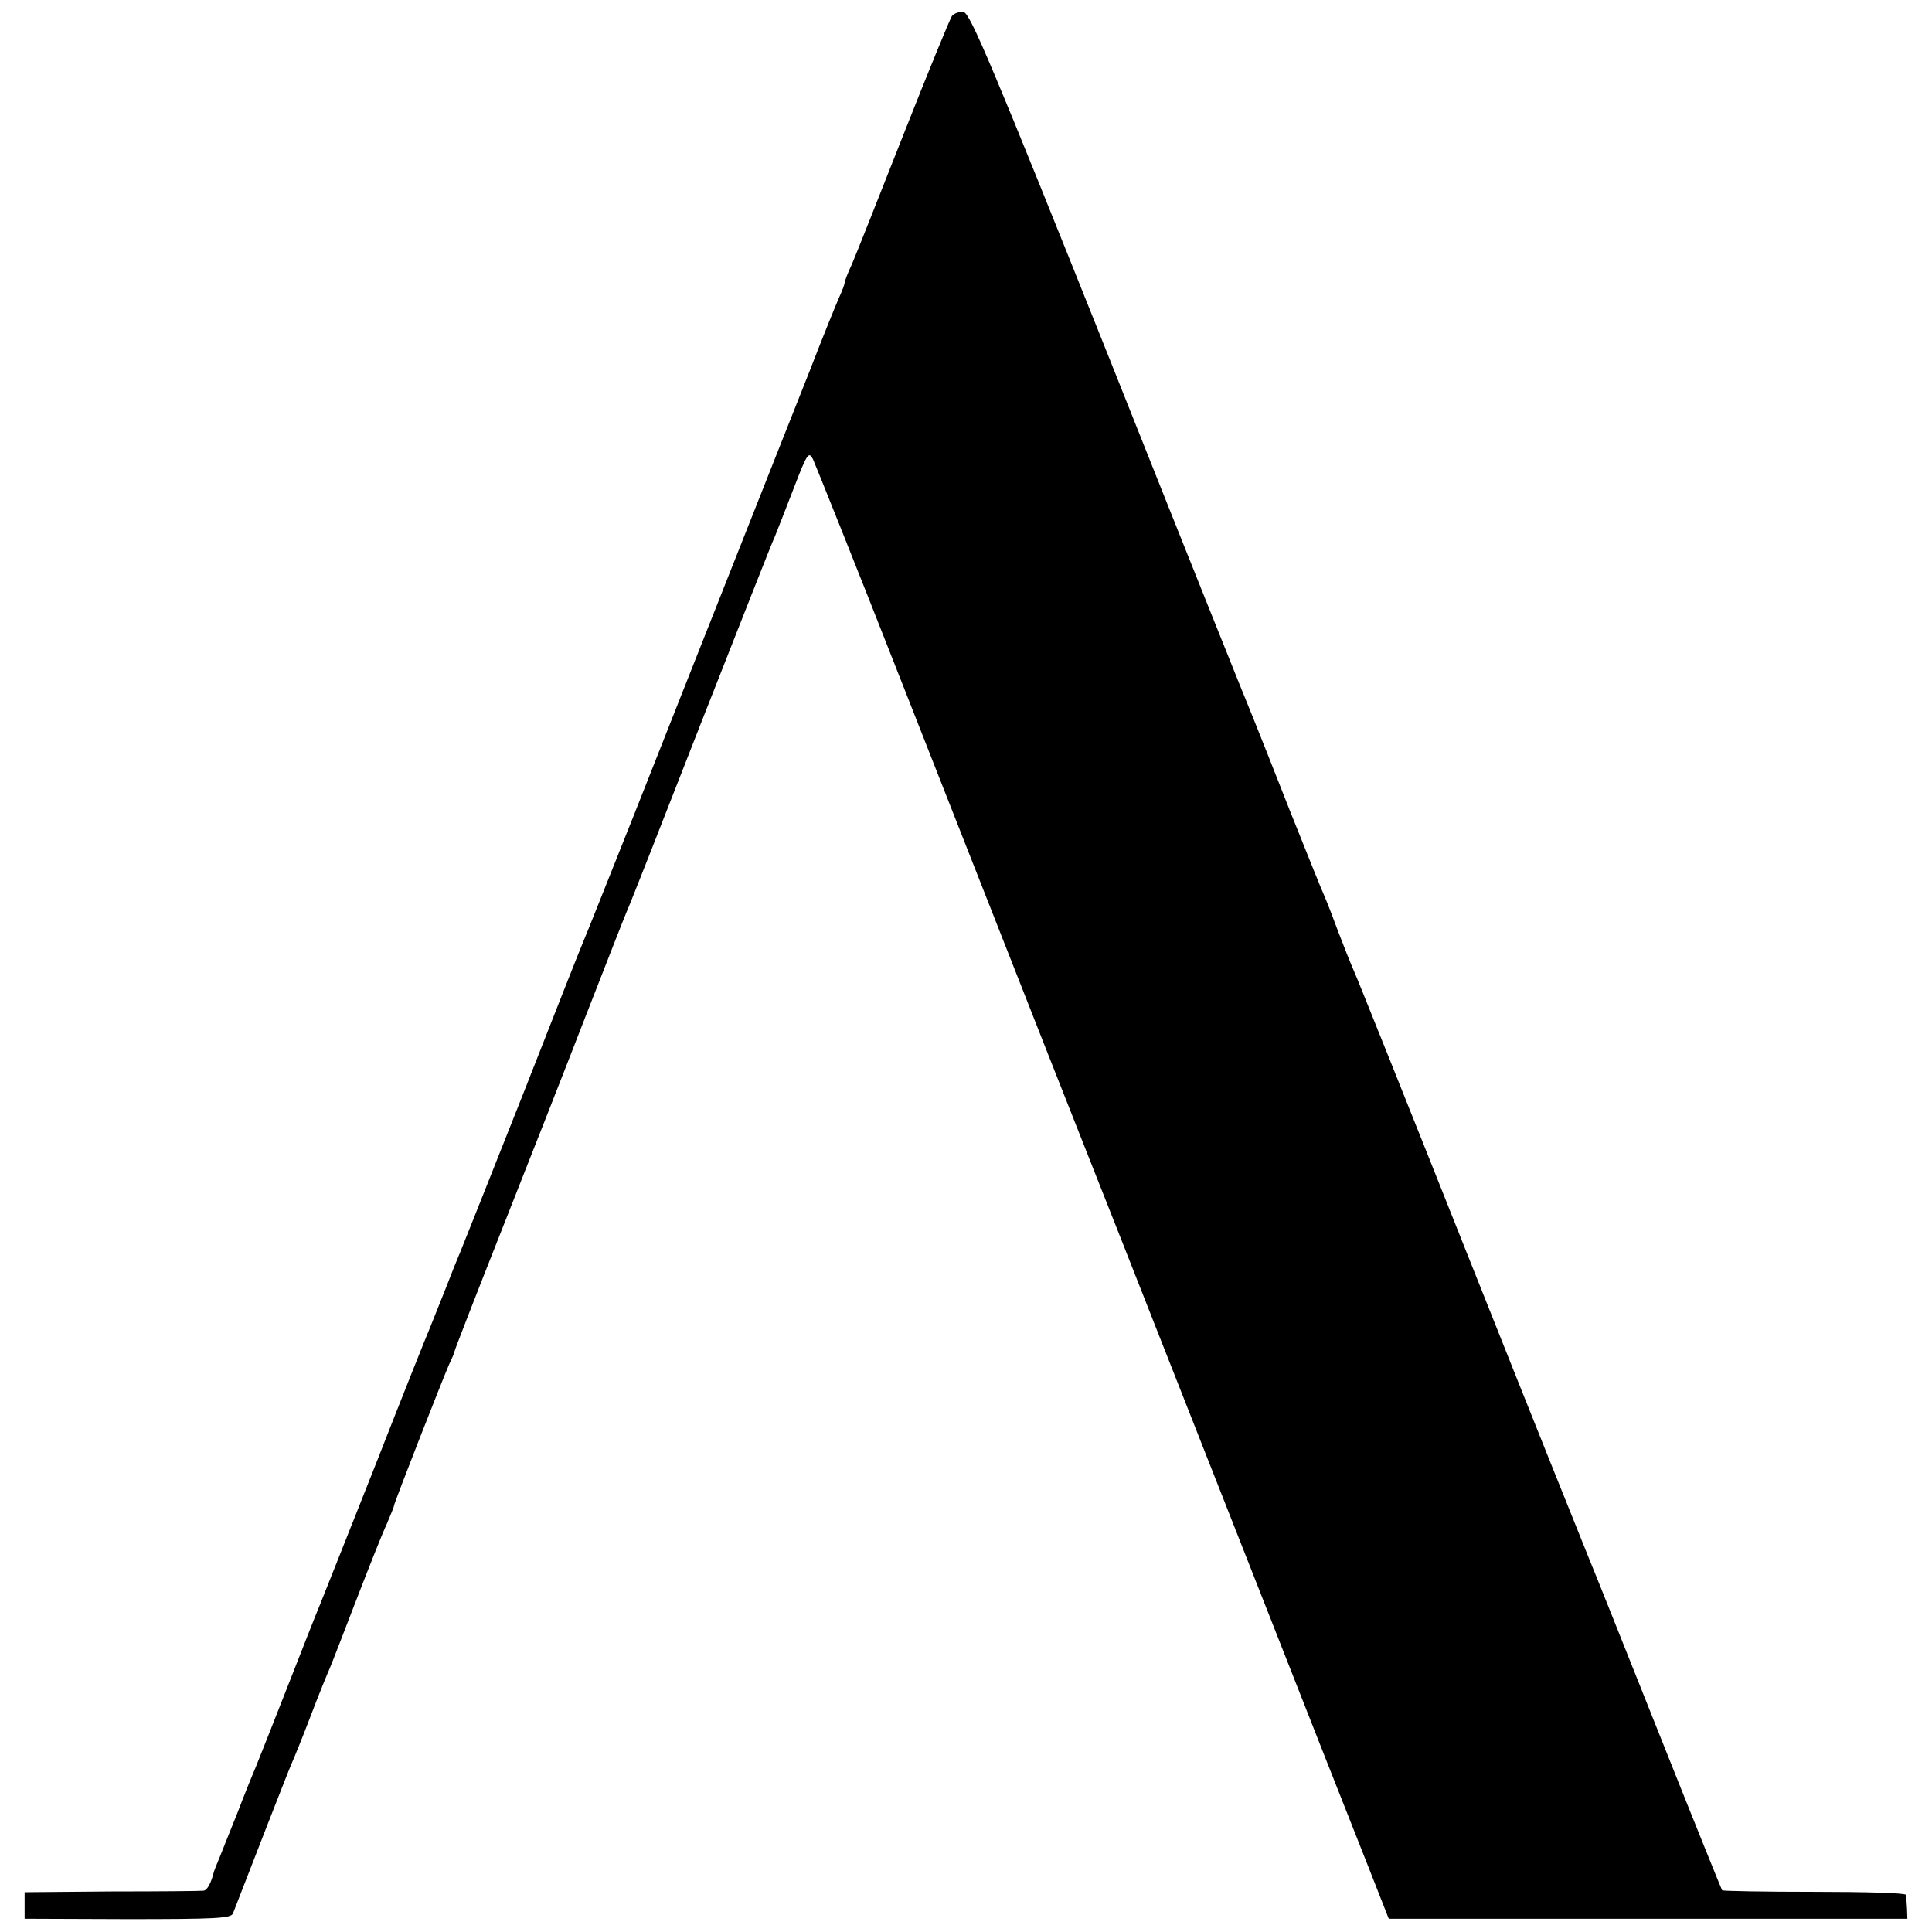
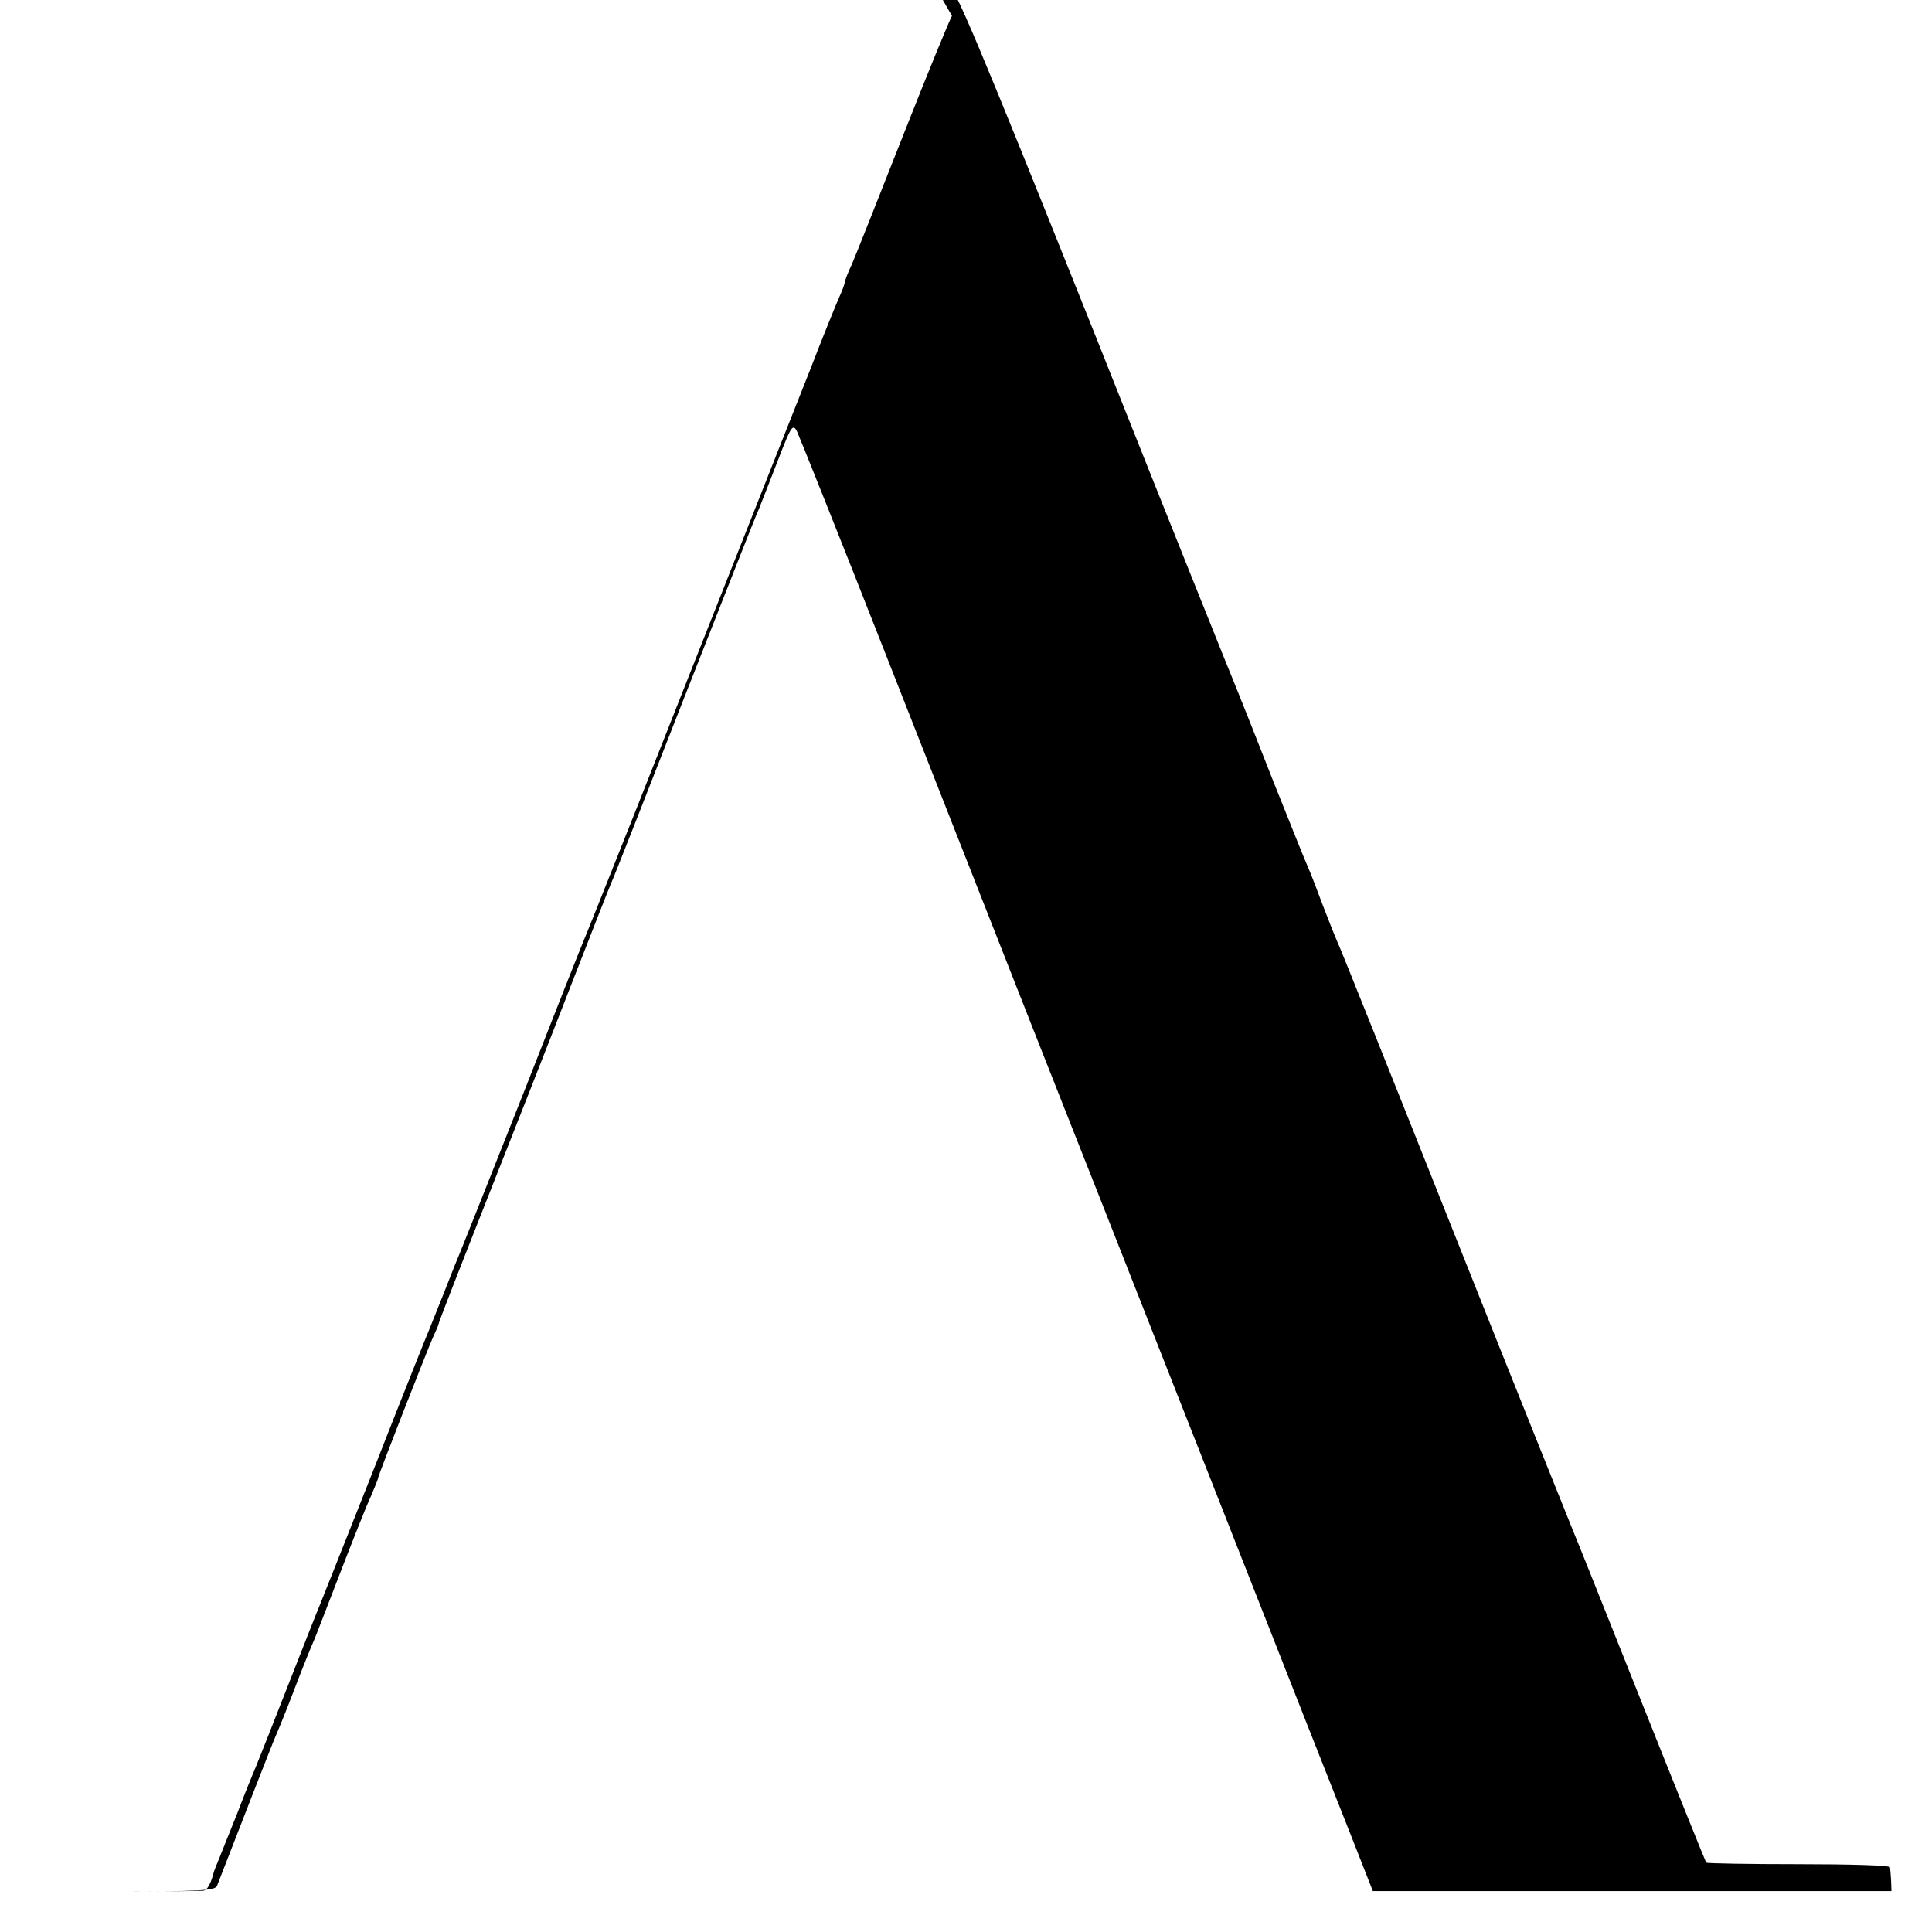
<svg xmlns="http://www.w3.org/2000/svg" version="1.0" width="510pt" height="510pt" viewBox="0 0 510 510" preserveAspectRatio="xMidYMid meet">
  <g transform="translate(0,510) scale(0.1,-0.1)" fill="#000000" stroke="none">
-     <path d="M2513 5058 c-5 -7 -63 -148 -128 -313 -65 -165 -126 -319 -136 -342 -11 -23 -19 -45 -19 -48 0 -4 -6 -21 -14 -38 -8 -18 -44 -106 -79 -197 -36 -91 -127 -320 -202 -510 -75 -190 -193 -487 -261 -660 -69 -173 -129 -324 -134 -335 -5 -11 -77 -193 -160 -405 -84 -212 -158 -398 -165 -415 -7 -16 -25 -61 -40 -100 -15 -38 -33 -83 -40 -100 -7 -16 -73 -181 -145 -365 -73 -184 -138 -348 -145 -365 -7 -16 -45 -113 -85 -215 -40 -102 -78 -198 -85 -215 -7 -16 -29 -70 -48 -120 -20 -49 -41 -103 -48 -120 -7 -16 -13 -32 -14 -35 -8 -32 -18 -50 -28 -51 -7 -1 -115 -2 -242 -2 l-230 -2 0 -35 0 -35 272 -1 c232 0 273 2 278 15 50 129 148 381 155 396 5 11 28 67 50 125 22 58 45 114 50 125 5 11 36 92 70 180 34 88 70 179 81 202 10 24 19 45 19 48 0 7 128 333 145 372 8 17 15 33 15 36 0 3 56 147 124 319 68 172 168 426 221 563 54 138 103 264 110 280 8 17 95 239 195 495 101 256 188 479 196 495 7 17 29 74 50 128 35 91 39 96 50 75 6 -13 112 -277 234 -588 122 -311 255 -648 295 -750 40 -102 131 -333 203 -515 72 -181 252 -640 402 -1020 149 -379 297 -755 329 -835 l57 -145 685 0 684 0 -1 28 c-1 15 -2 31 -3 35 0 5 -109 8 -241 8 -131 0 -241 2 -244 4 -2 3 -79 194 -171 425 -92 231 -173 434 -180 450 -7 17 -147 365 -310 775 -163 410 -303 760 -311 777 -8 18 -26 63 -40 100 -14 38 -31 82 -38 98 -8 17 -48 118 -91 225 -42 107 -86 218 -97 245 -12 28 -184 457 -382 955 -305 763 -365 905 -382 908 -11 2 -25 -3 -31 -10z" />
+     <path d="M2513 5058 c-5 -7 -63 -148 -128 -313 -65 -165 -126 -319 -136 -342 -11 -23 -19 -45 -19 -48 0 -4 -6 -21 -14 -38 -8 -18 -44 -106 -79 -197 -36 -91 -127 -320 -202 -510 -75 -190 -193 -487 -261 -660 -69 -173 -129 -324 -134 -335 -5 -11 -77 -193 -160 -405 -84 -212 -158 -398 -165 -415 -7 -16 -25 -61 -40 -100 -15 -38 -33 -83 -40 -100 -7 -16 -73 -181 -145 -365 -73 -184 -138 -348 -145 -365 -7 -16 -45 -113 -85 -215 -40 -102 -78 -198 -85 -215 -7 -16 -29 -70 -48 -120 -20 -49 -41 -103 -48 -120 -7 -16 -13 -32 -14 -35 -8 -32 -18 -50 -28 -51 -7 -1 -115 -2 -242 -2 c232 0 273 2 278 15 50 129 148 381 155 396 5 11 28 67 50 125 22 58 45 114 50 125 5 11 36 92 70 180 34 88 70 179 81 202 10 24 19 45 19 48 0 7 128 333 145 372 8 17 15 33 15 36 0 3 56 147 124 319 68 172 168 426 221 563 54 138 103 264 110 280 8 17 95 239 195 495 101 256 188 479 196 495 7 17 29 74 50 128 35 91 39 96 50 75 6 -13 112 -277 234 -588 122 -311 255 -648 295 -750 40 -102 131 -333 203 -515 72 -181 252 -640 402 -1020 149 -379 297 -755 329 -835 l57 -145 685 0 684 0 -1 28 c-1 15 -2 31 -3 35 0 5 -109 8 -241 8 -131 0 -241 2 -244 4 -2 3 -79 194 -171 425 -92 231 -173 434 -180 450 -7 17 -147 365 -310 775 -163 410 -303 760 -311 777 -8 18 -26 63 -40 100 -14 38 -31 82 -38 98 -8 17 -48 118 -91 225 -42 107 -86 218 -97 245 -12 28 -184 457 -382 955 -305 763 -365 905 -382 908 -11 2 -25 -3 -31 -10z" />
  </g>
</svg>